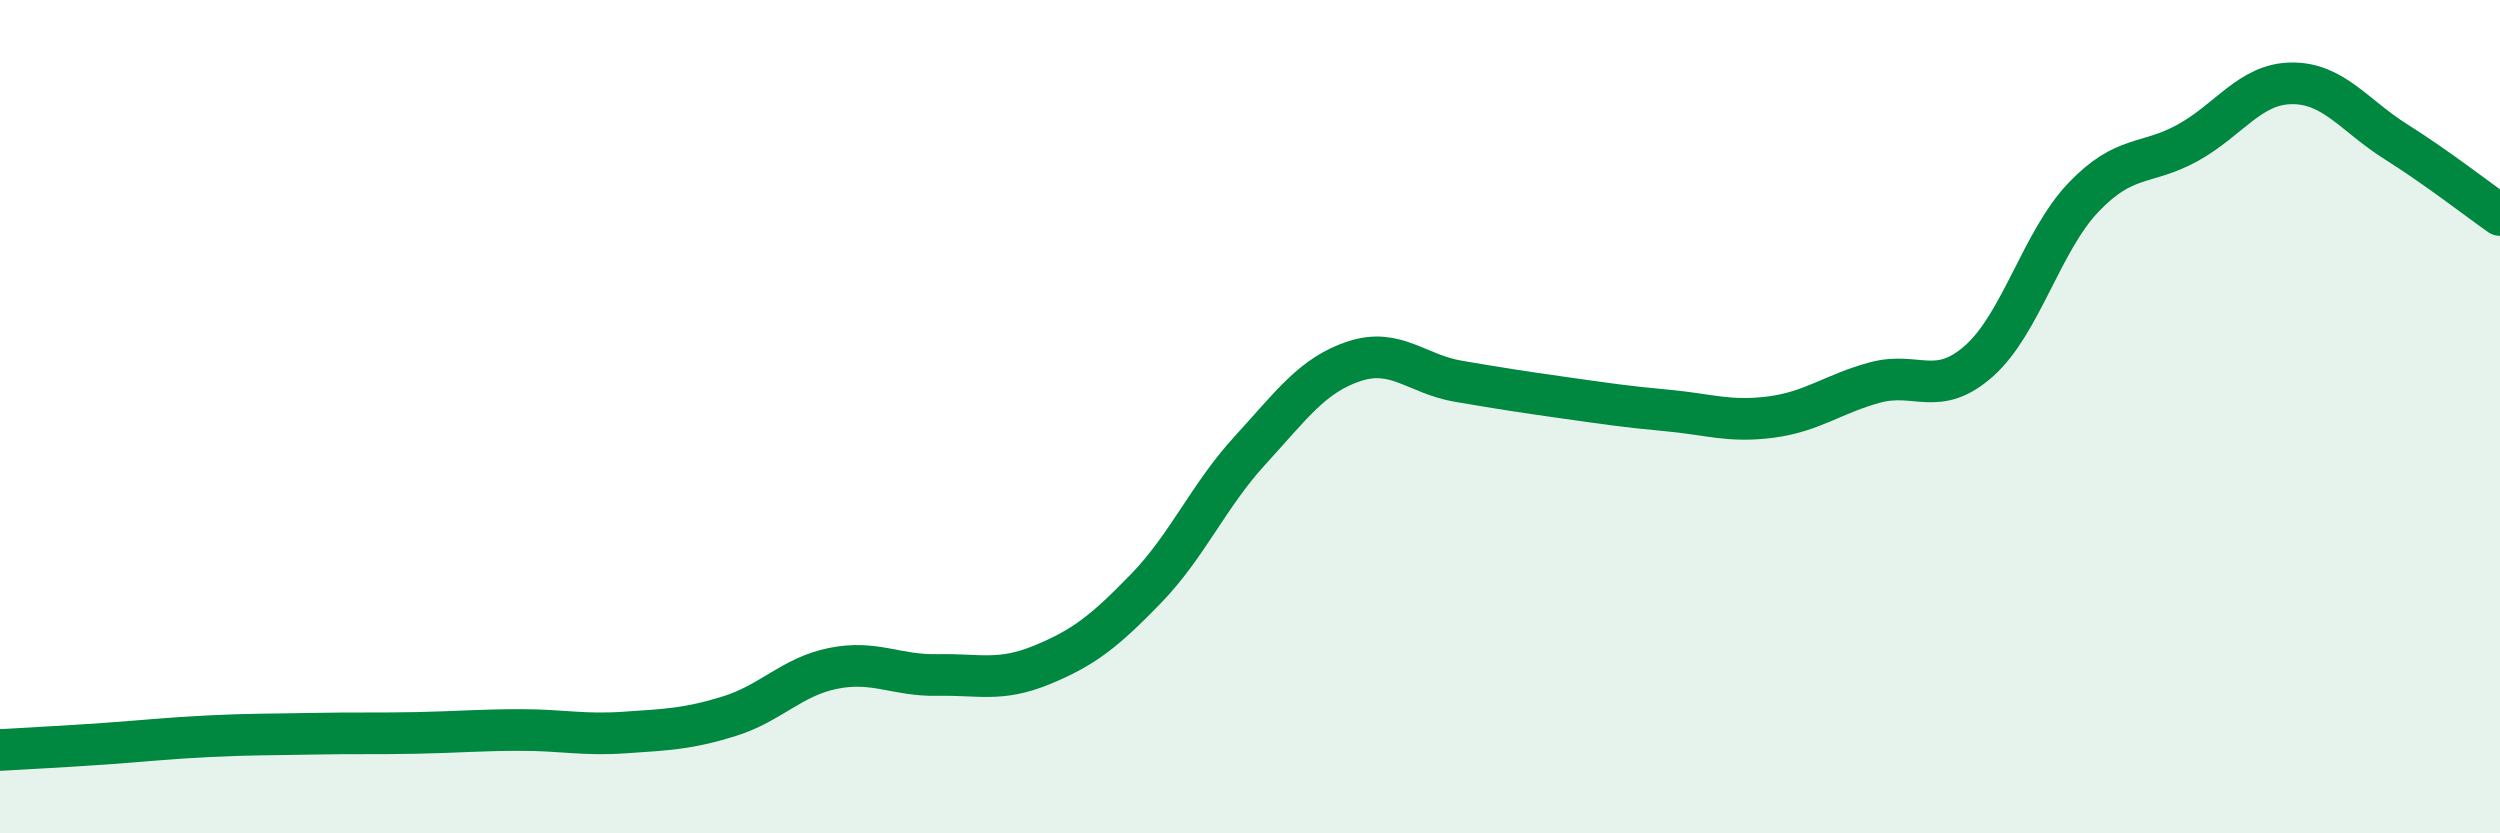
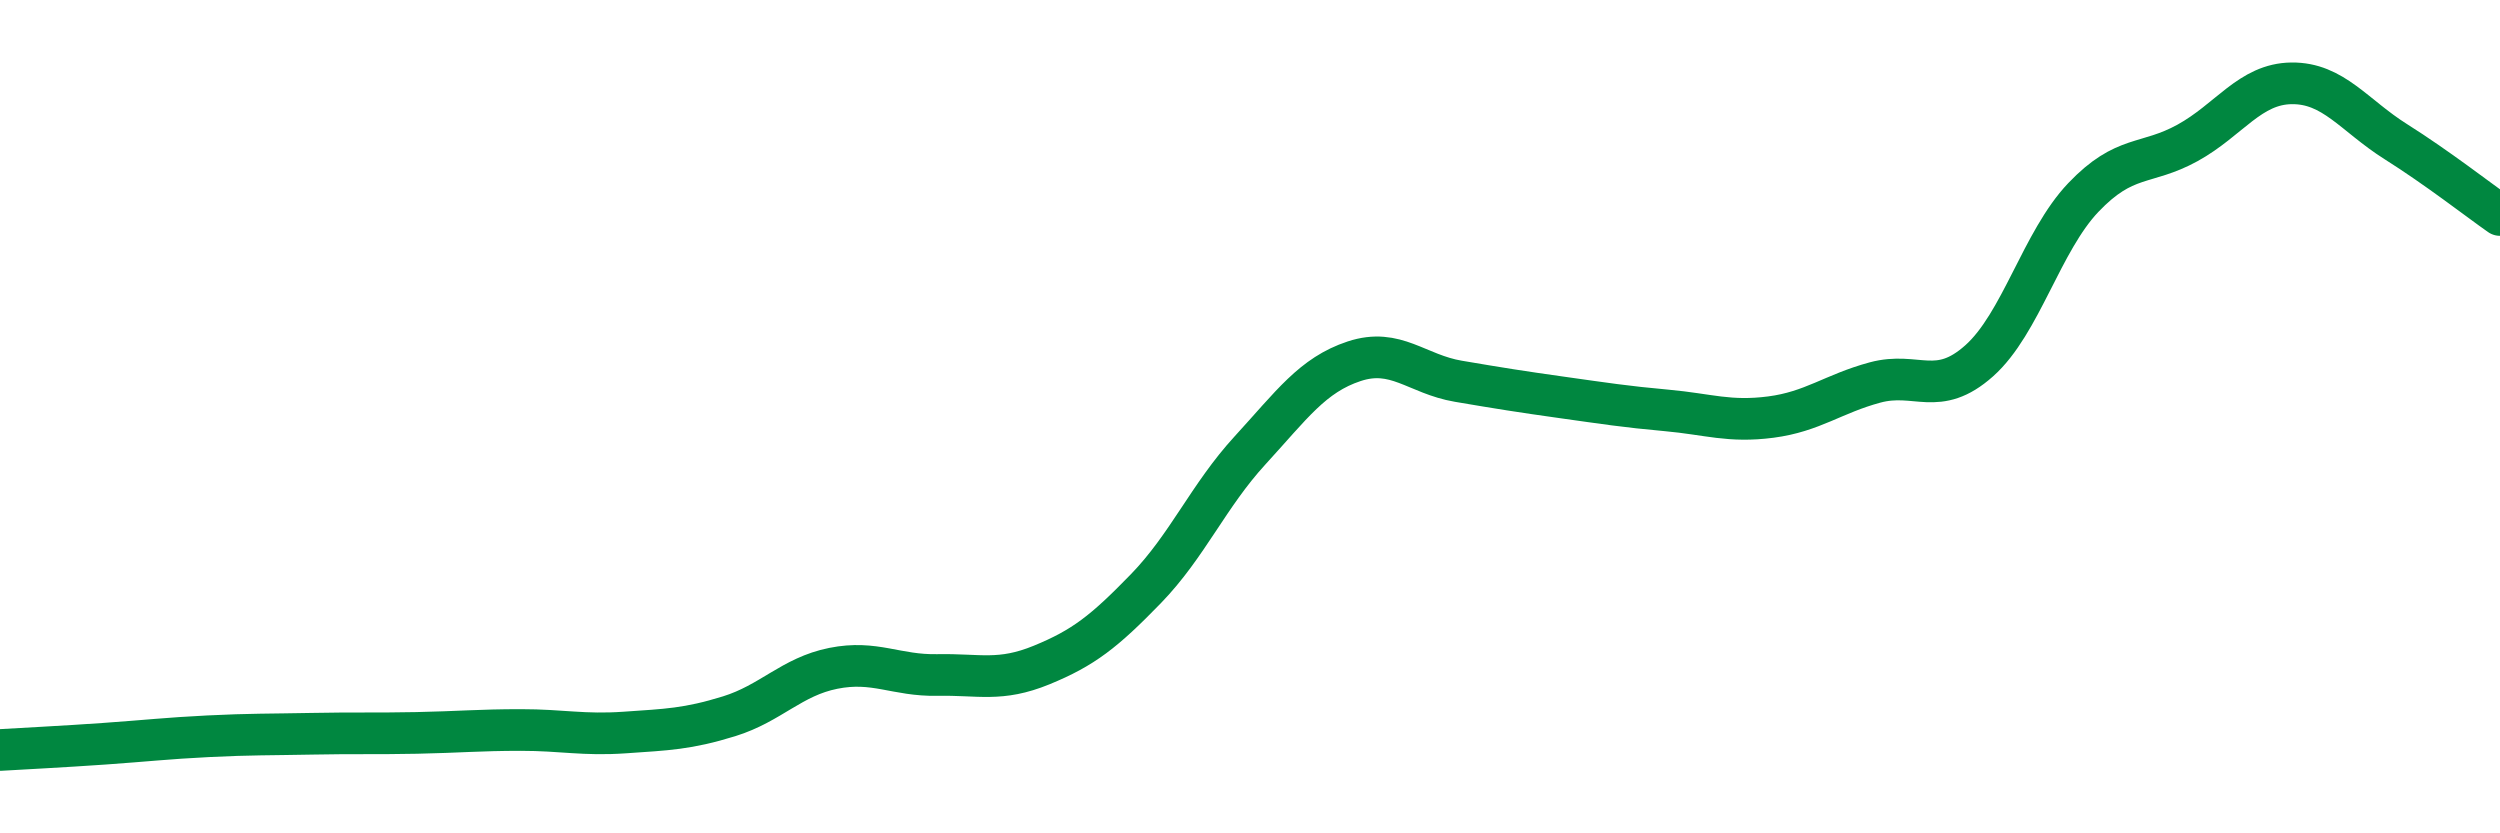
<svg xmlns="http://www.w3.org/2000/svg" width="60" height="20" viewBox="0 0 60 20">
-   <path d="M 0,18 C 0.5,17.97 1.5,17.92 2.5,17.85 C 3.5,17.78 4,17.72 5,17.67 C 6,17.62 6.5,17.63 7.5,17.61 C 8.5,17.59 9,17.61 10,17.59 C 11,17.57 11.5,17.52 12.5,17.52 C 13.5,17.52 14,17.65 15,17.58 C 16,17.51 16.5,17.5 17.5,17.19 C 18.5,16.88 19,16.24 20,16.04 C 21,15.84 21.5,16.22 22.5,16.2 C 23.5,16.18 24,16.37 25,15.96 C 26,15.55 26.5,15.16 27.5,14.13 C 28.5,13.1 29,11.9 30,10.81 C 31,9.72 31.5,9 32.5,8.67 C 33.5,8.34 34,8.98 35,9.15 C 36,9.32 36.5,9.4 37.5,9.54 C 38.5,9.68 39,9.76 40,9.85 C 41,9.94 41.5,10.14 42.5,10.01 C 43.5,9.88 44,9.45 45,9.18 C 46,8.91 46.5,9.55 47.5,8.66 C 48.5,7.77 49,5.79 50,4.74 C 51,3.69 51.5,3.98 52.5,3.43 C 53.5,2.88 54,2.01 55,2 C 56,1.99 56.5,2.77 57.5,3.4 C 58.5,4.03 59.5,4.81 60,5.16L60 20L0 20Z" fill="#008740" opacity="0.1" stroke-linecap="round" stroke-linejoin="round" />
  <path d="M 0,18 C 0.5,17.97 1.5,17.92 2.5,17.85 C 3.5,17.78 4,17.72 5,17.67 C 6,17.62 6.5,17.63 7.5,17.61 C 8.5,17.59 9,17.61 10,17.59 C 11,17.57 11.5,17.52 12.5,17.52 C 13.5,17.52 14,17.65 15,17.58 C 16,17.51 16.5,17.5 17.5,17.19 C 18.5,16.88 19,16.24 20,16.04 C 21,15.84 21.5,16.22 22.5,16.2 C 23.5,16.18 24,16.37 25,15.96 C 26,15.55 26.5,15.16 27.5,14.13 C 28.5,13.1 29,11.9 30,10.81 C 31,9.72 31.5,9 32.5,8.67 C 33.5,8.34 34,8.98 35,9.15 C 36,9.32 36.5,9.4 37.5,9.54 C 38.5,9.68 39,9.76 40,9.85 C 41,9.94 41.5,10.14 42.5,10.01 C 43.5,9.88 44,9.45 45,9.18 C 46,8.91 46.5,9.55 47.5,8.66 C 48.5,7.77 49,5.79 50,4.74 C 51,3.69 51.5,3.98 52.5,3.43 C 53.5,2.88 54,2.01 55,2 C 56,1.99 56.5,2.77 57.5,3.4 C 58.5,4.03 59.5,4.81 60,5.16" stroke="#008740" stroke-width="1" fill="none" stroke-linecap="round" stroke-linejoin="round" />
</svg>